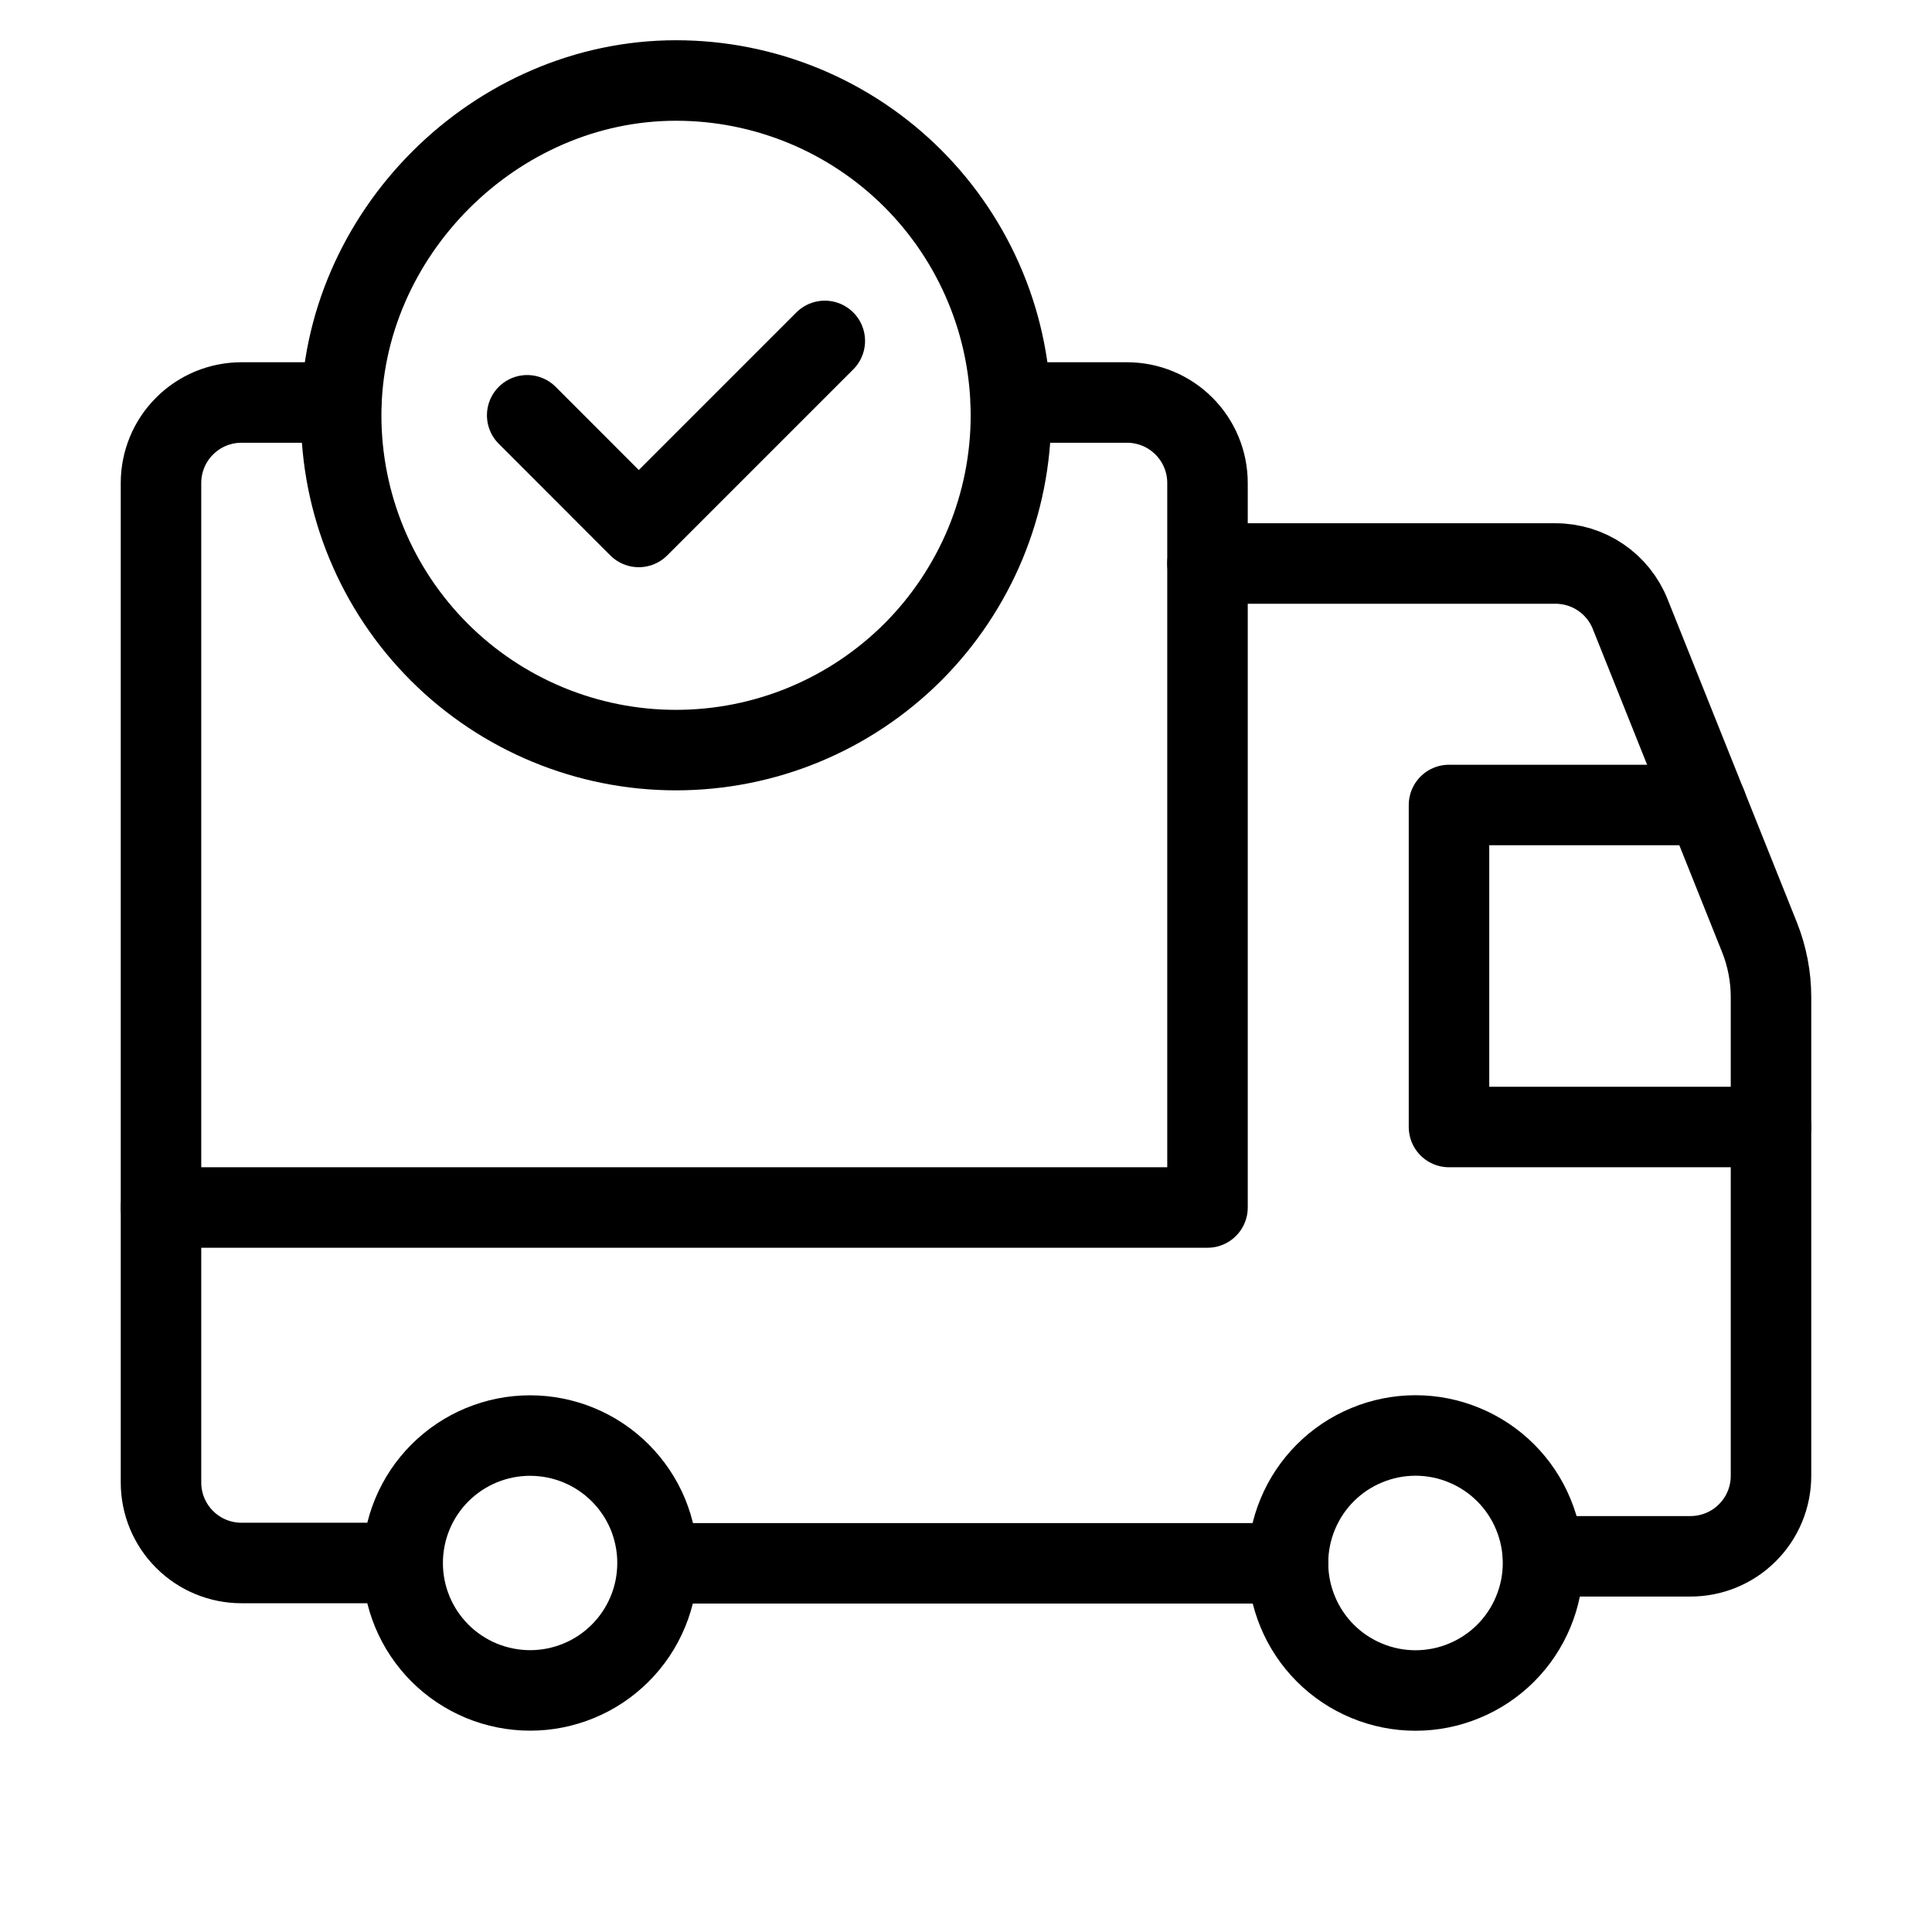
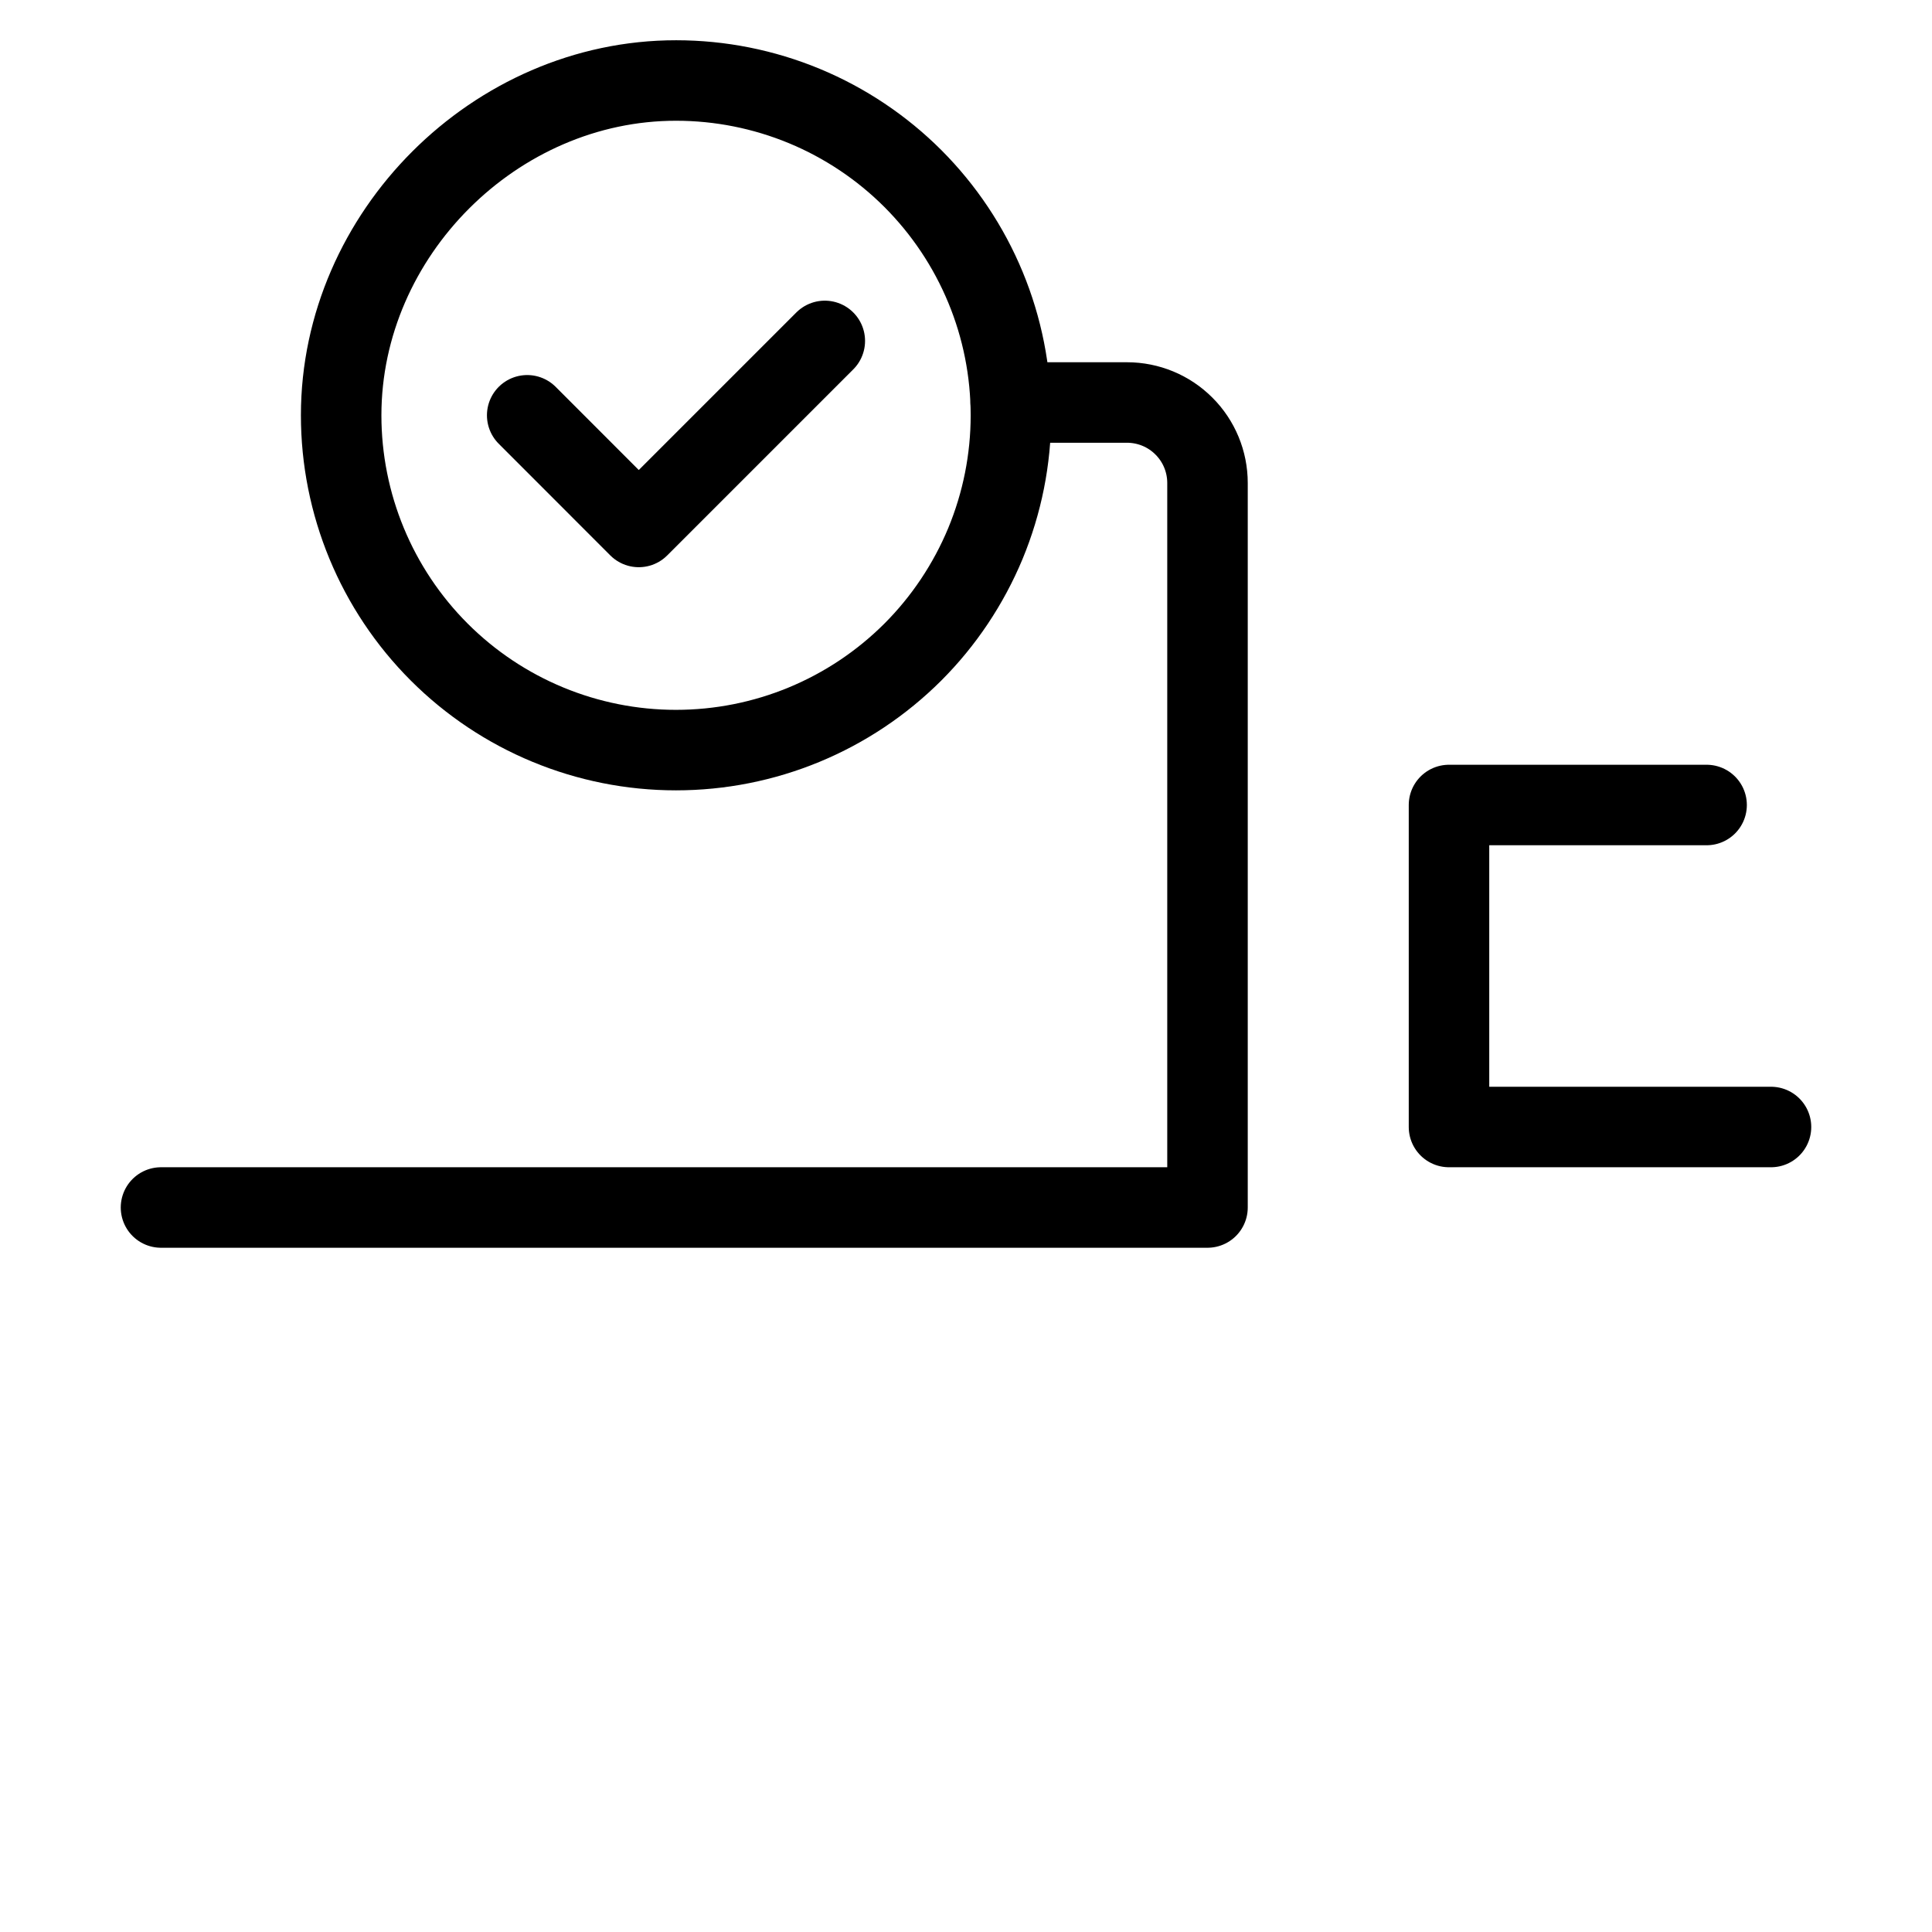
<svg xmlns="http://www.w3.org/2000/svg" width="24" height="24" viewBox="0 0 24 24" fill="none">
-   <path d="M15 7H19.323C19.732 7 20.1 7.249 20.251 7.629L21.857 11.643C21.951 11.879 22 12.131 22 12.385V18.333C22 18.598 21.895 18.853 21.707 19.04C21.52 19.228 21.265 19.333 21 19.333H19.169" stroke="black" stroke-linecap="round" stroke-linejoin="round" />
-   <path d="M16 19.42H8.17" stroke="black" stroke-linecap="round" stroke-linejoin="round" />
  <path d="M22 14H18V10H21.2" stroke="black" stroke-linecap="round" stroke-linejoin="round" />
  <path d="M12.556 5H14C14.265 5 14.52 5.105 14.707 5.293C14.895 5.48 15 5.735 15 6V15H2" stroke="black" stroke-linecap="round" stroke-linejoin="round" />
-   <path d="M18.704 18.296C18.851 18.443 18.968 18.618 19.047 18.81C19.127 19.002 19.168 19.208 19.168 19.416C19.168 19.624 19.127 19.83 19.047 20.022C18.968 20.214 18.851 20.389 18.704 20.536C18.557 20.683 18.382 20.8 18.19 20.879C17.998 20.959 17.792 21 17.584 21C17.376 21 17.17 20.959 16.978 20.879C16.786 20.8 16.611 20.683 16.464 20.536C16.317 20.389 16.2 20.214 16.121 20.022C16.041 19.83 16 19.624 16 19.416C16 19.208 16.041 19.002 16.121 18.81C16.2 18.618 16.317 18.443 16.464 18.296C16.611 18.149 16.786 18.032 16.978 17.953C17.17 17.873 17.376 17.832 17.584 17.832C17.792 17.832 17.998 17.873 18.19 17.953C18.382 18.032 18.557 18.149 18.704 18.296Z" stroke="black" stroke-linecap="round" stroke-linejoin="round" />
-   <path d="M7.704 18.296C7.851 18.443 7.968 18.617 8.048 18.809C8.127 19.002 8.168 19.207 8.168 19.415C8.168 19.623 8.128 19.829 8.048 20.021C7.969 20.213 7.852 20.388 7.705 20.535C7.558 20.682 7.384 20.799 7.192 20.878C7 20.958 6.794 20.999 6.586 20.999C6.378 20.999 6.172 20.958 5.98 20.879C5.788 20.799 5.613 20.683 5.466 20.536C5.169 20.239 5.002 19.837 5.002 19.417C5.002 18.997 5.168 18.594 5.465 18.297C5.762 18 6.165 17.833 6.584 17.833C7.004 17.833 7.407 17.999 7.704 18.296Z" stroke="black" stroke-linecap="round" stroke-linejoin="round" />
-   <path d="M5 19.416H3C2.735 19.416 2.48 19.311 2.293 19.123C2.105 18.936 2 18.681 2 18.416V6C2 5.735 2.105 5.48 2.293 5.293C2.48 5.105 2.735 5 3 5H4.238" stroke="black" stroke-linecap="round" stroke-linejoin="round" />
  <path d="M8.397 9.318C7.294 9.318 6.236 8.88 5.456 8.1C4.676 7.32 4.238 6.262 4.238 5.159C4.238 2.909 6.151 0.998 8.4 1C8.946 1 9.487 1.108 9.992 1.317C10.496 1.526 10.955 1.833 11.341 2.219C11.727 2.606 12.033 3.064 12.242 3.569C12.451 4.073 12.558 4.614 12.558 5.16C12.558 5.707 12.45 6.247 12.241 6.752C12.031 7.256 11.725 7.715 11.339 8.101C10.952 8.487 10.494 8.793 9.989 9.002C9.484 9.211 8.943 9.318 8.397 9.318Z" stroke="black" />
  <path d="M10.246 4.235L7.935 6.546L6.549 5.159" stroke="black" stroke-linecap="round" stroke-linejoin="round" />
</svg>